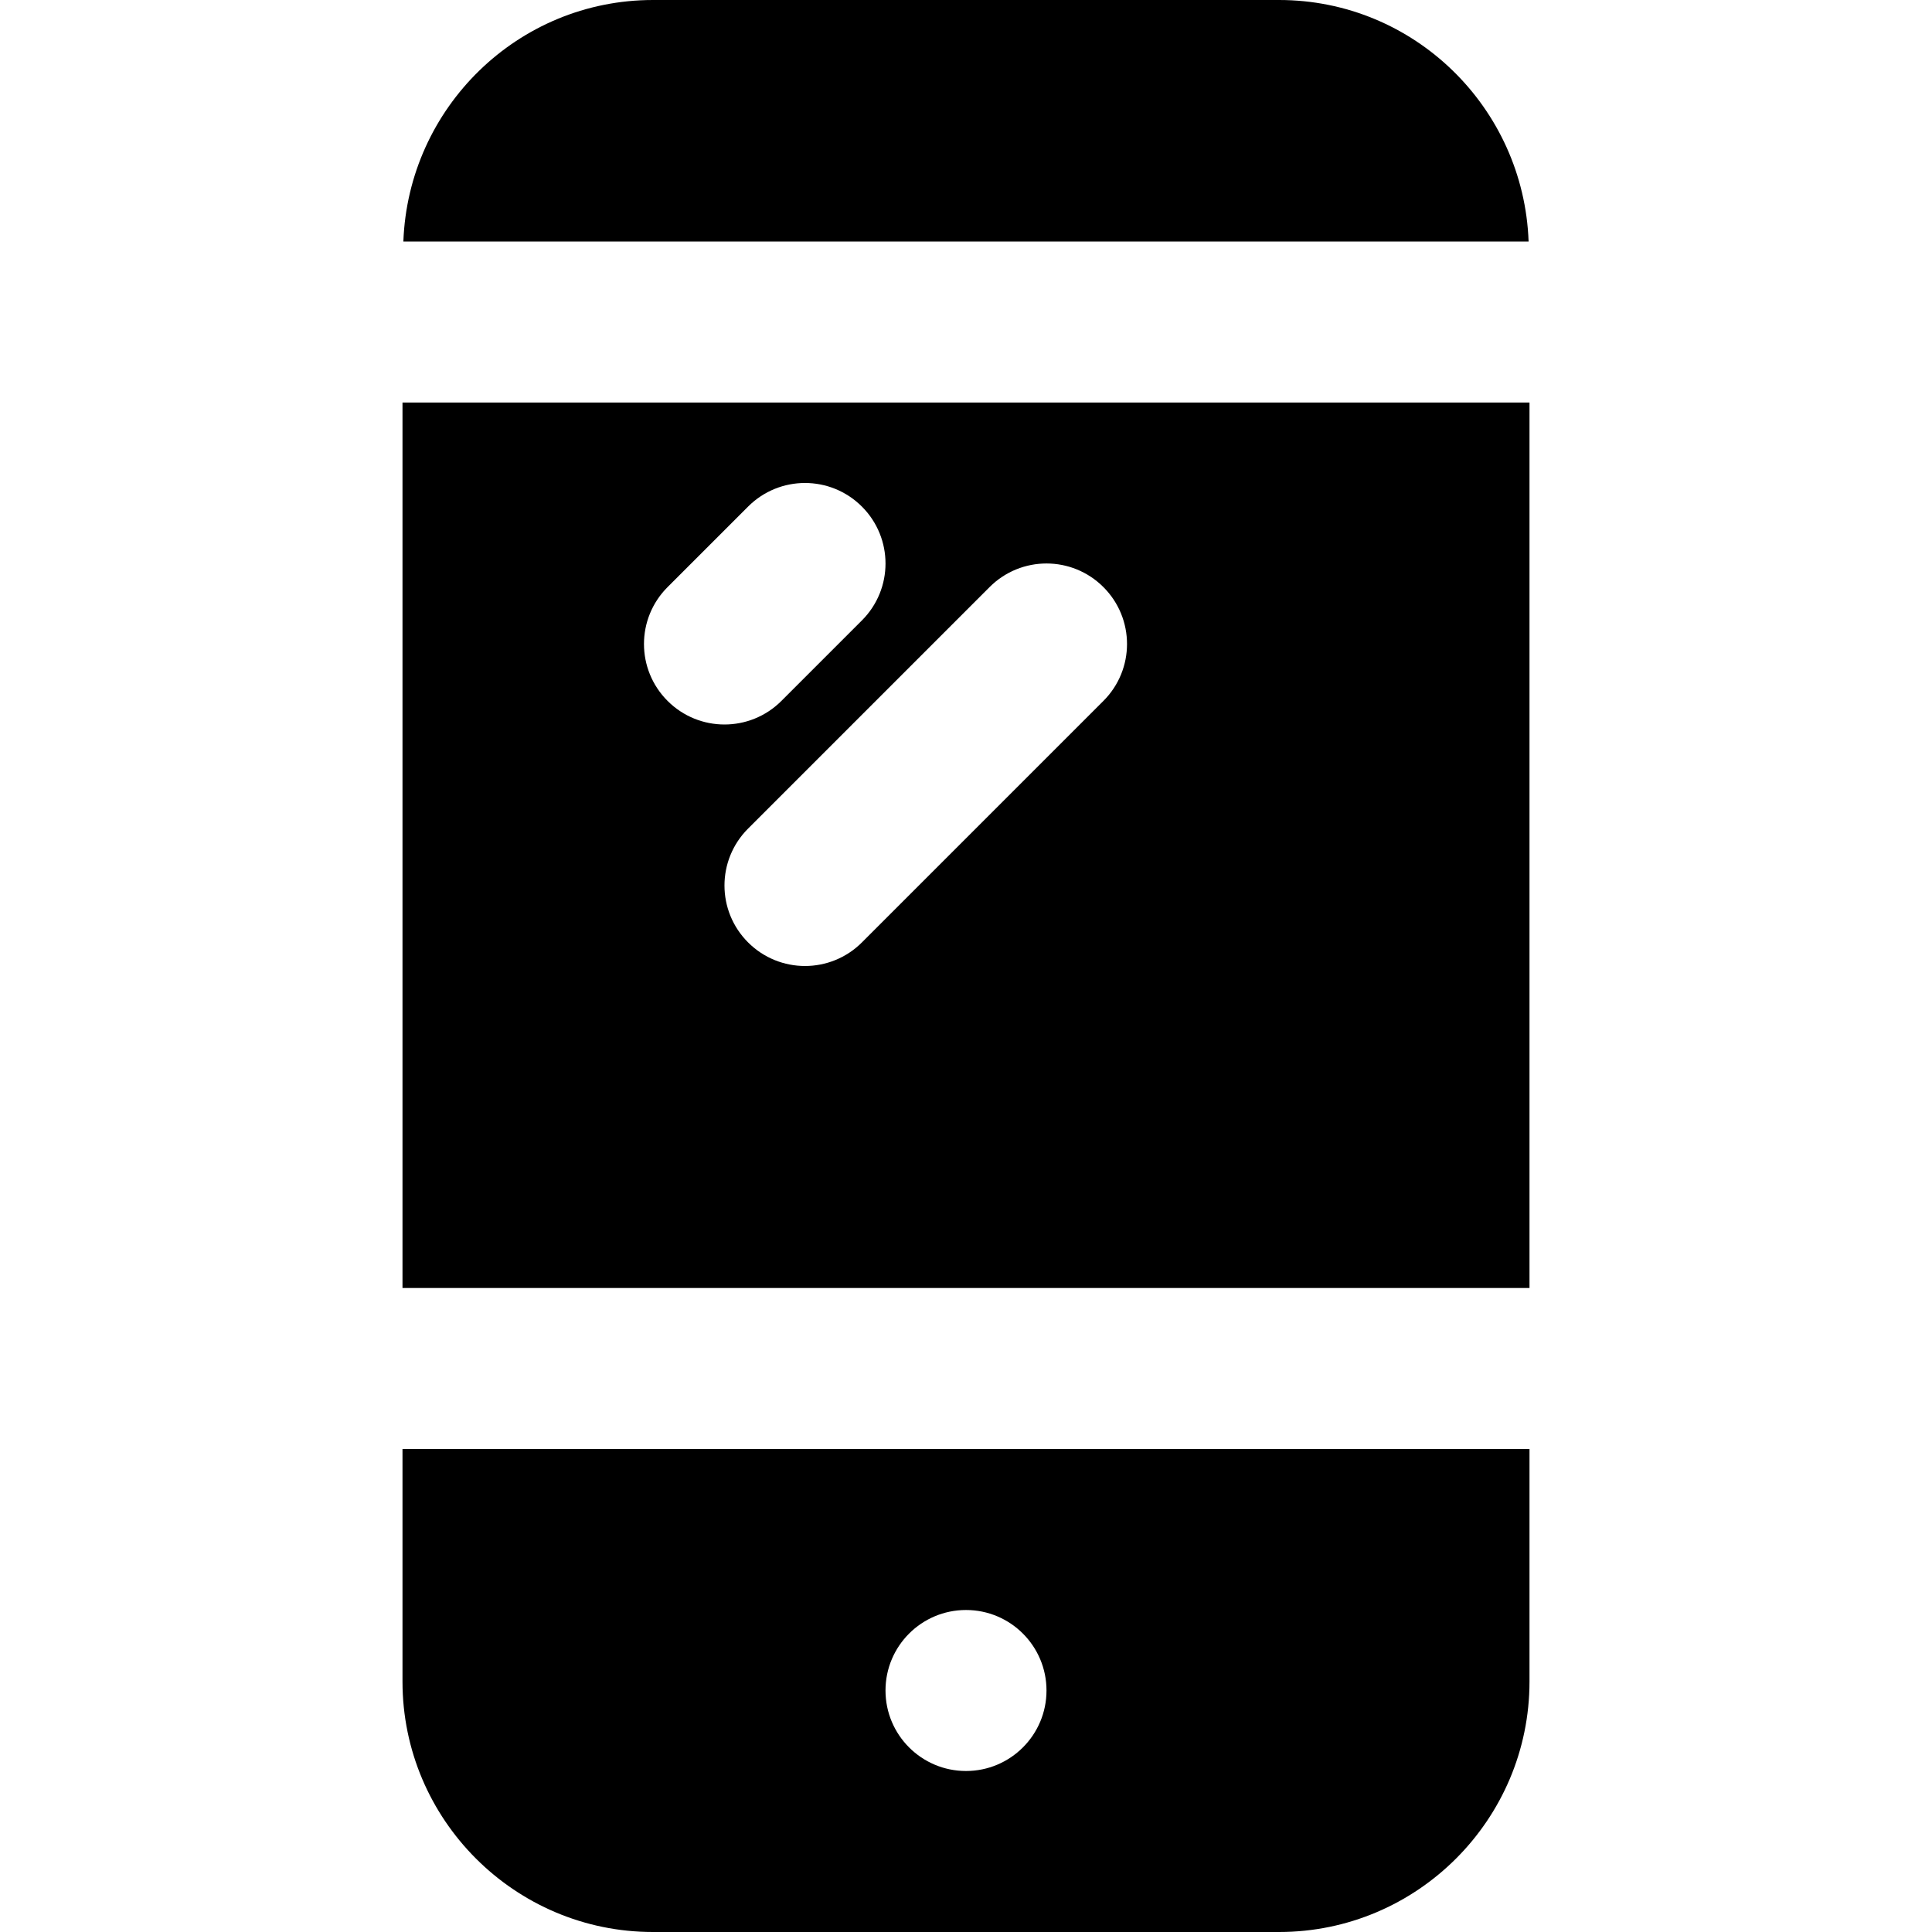
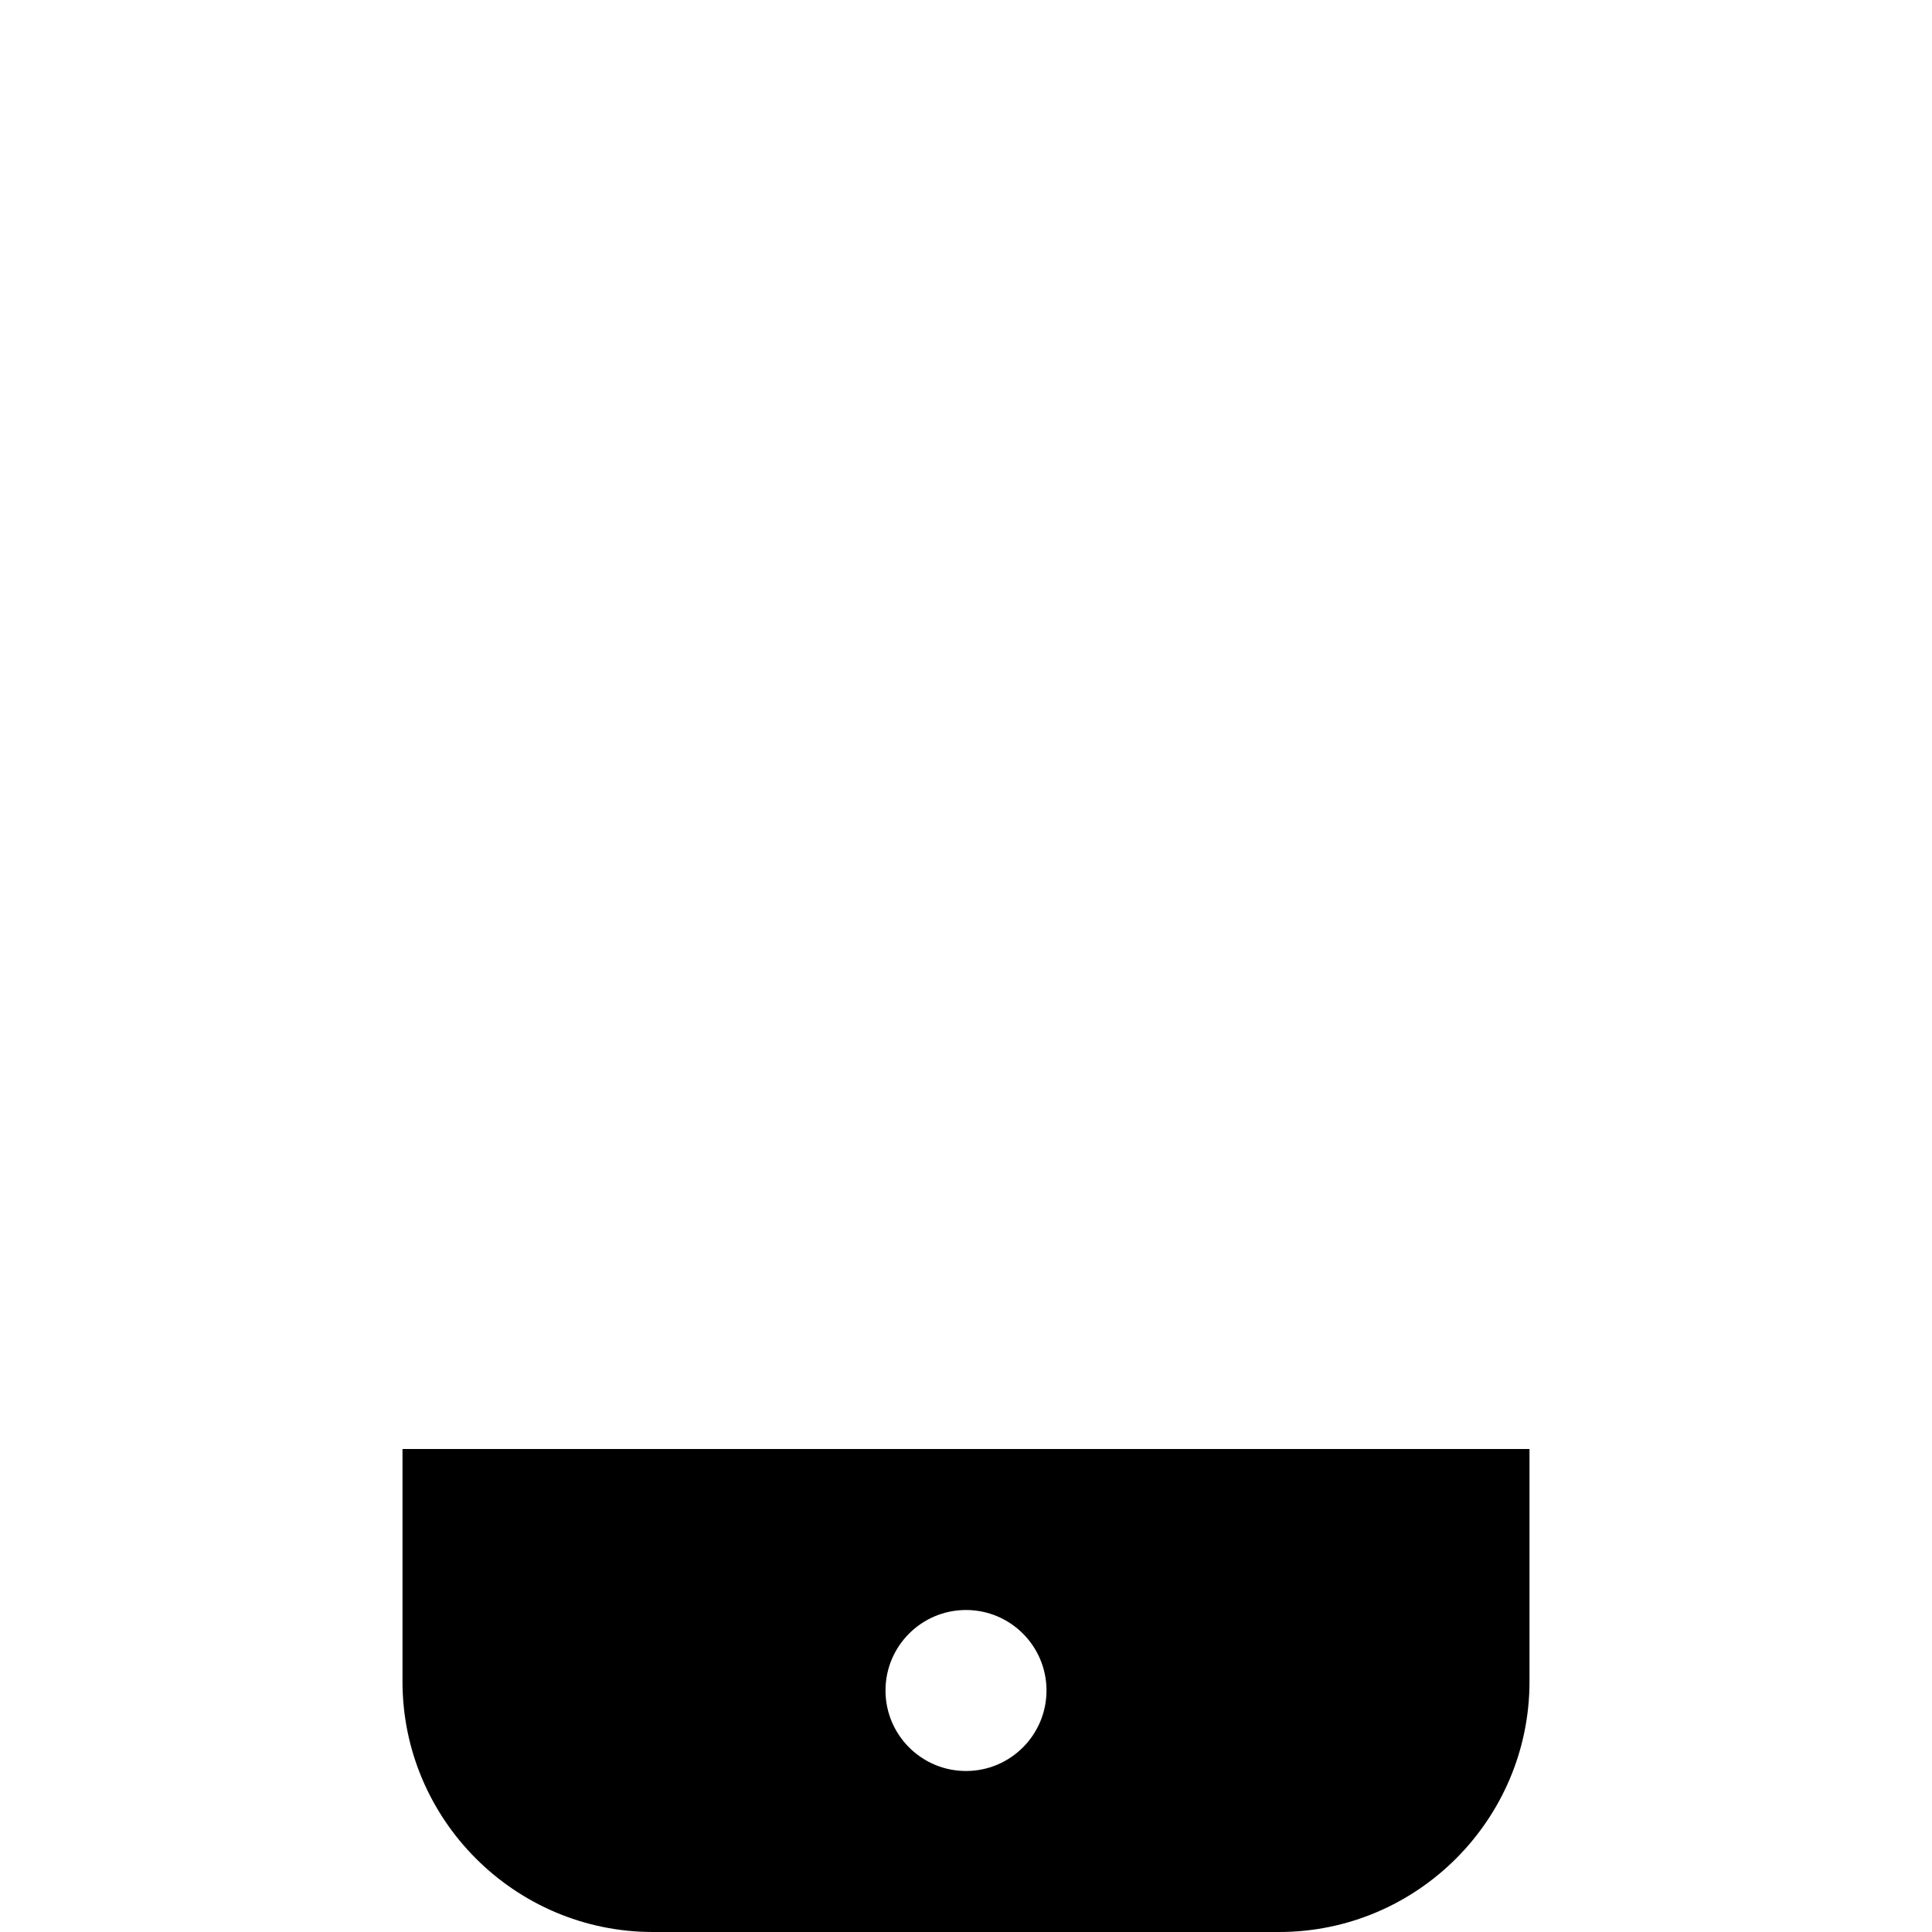
<svg xmlns="http://www.w3.org/2000/svg" fill="#000000" height="800px" width="800px" version="1.1" id="Layer_1" viewBox="0 0 512 512" xml:space="preserve">
  <g>
    <g>
-       <path d="M106.666,106.667v234.667h298.667V106.667H106.666z M176.917,155.584l21.333-21.333c8.341-8.341,21.824-8.341,30.165,0    s8.341,21.824,0,30.165l-21.333,21.333c-4.16,4.16-9.621,6.251-15.083,6.251c-5.461,0-10.923-2.091-15.083-6.251    C168.576,177.408,168.576,163.925,176.917,155.584z M292.416,185.749l-64,64c-4.16,4.16-9.621,6.251-15.083,6.251    c-5.461,0-10.923-2.091-15.083-6.251c-8.341-8.341-8.341-21.824,0-30.165l64-64c8.341-8.341,21.824-8.341,30.165,0    C300.757,163.925,300.757,177.408,292.416,185.749z" />
-     </g>
+       </g>
  </g>
  <g>
    <g>
-       <path d="M338.961,0H173.052c-35.797,0-64.853,28.523-66.155,64h298.197C403.814,28.523,374.758,0,338.961,0z" />
-     </g>
+       </g>
  </g>
  <g>
    <g>
      <path d="M106.666,384v61.632c0,36.587,29.781,66.368,66.368,66.368h165.931c36.587,0,66.368-29.781,66.368-66.368V384H106.666z     M256,469.333c-11.776,0-21.333-9.557-21.333-21.333s9.557-21.333,21.333-21.333s21.333,9.557,21.333,21.333    S267.776,469.333,256,469.333z" />
    </g>
  </g>
</svg>